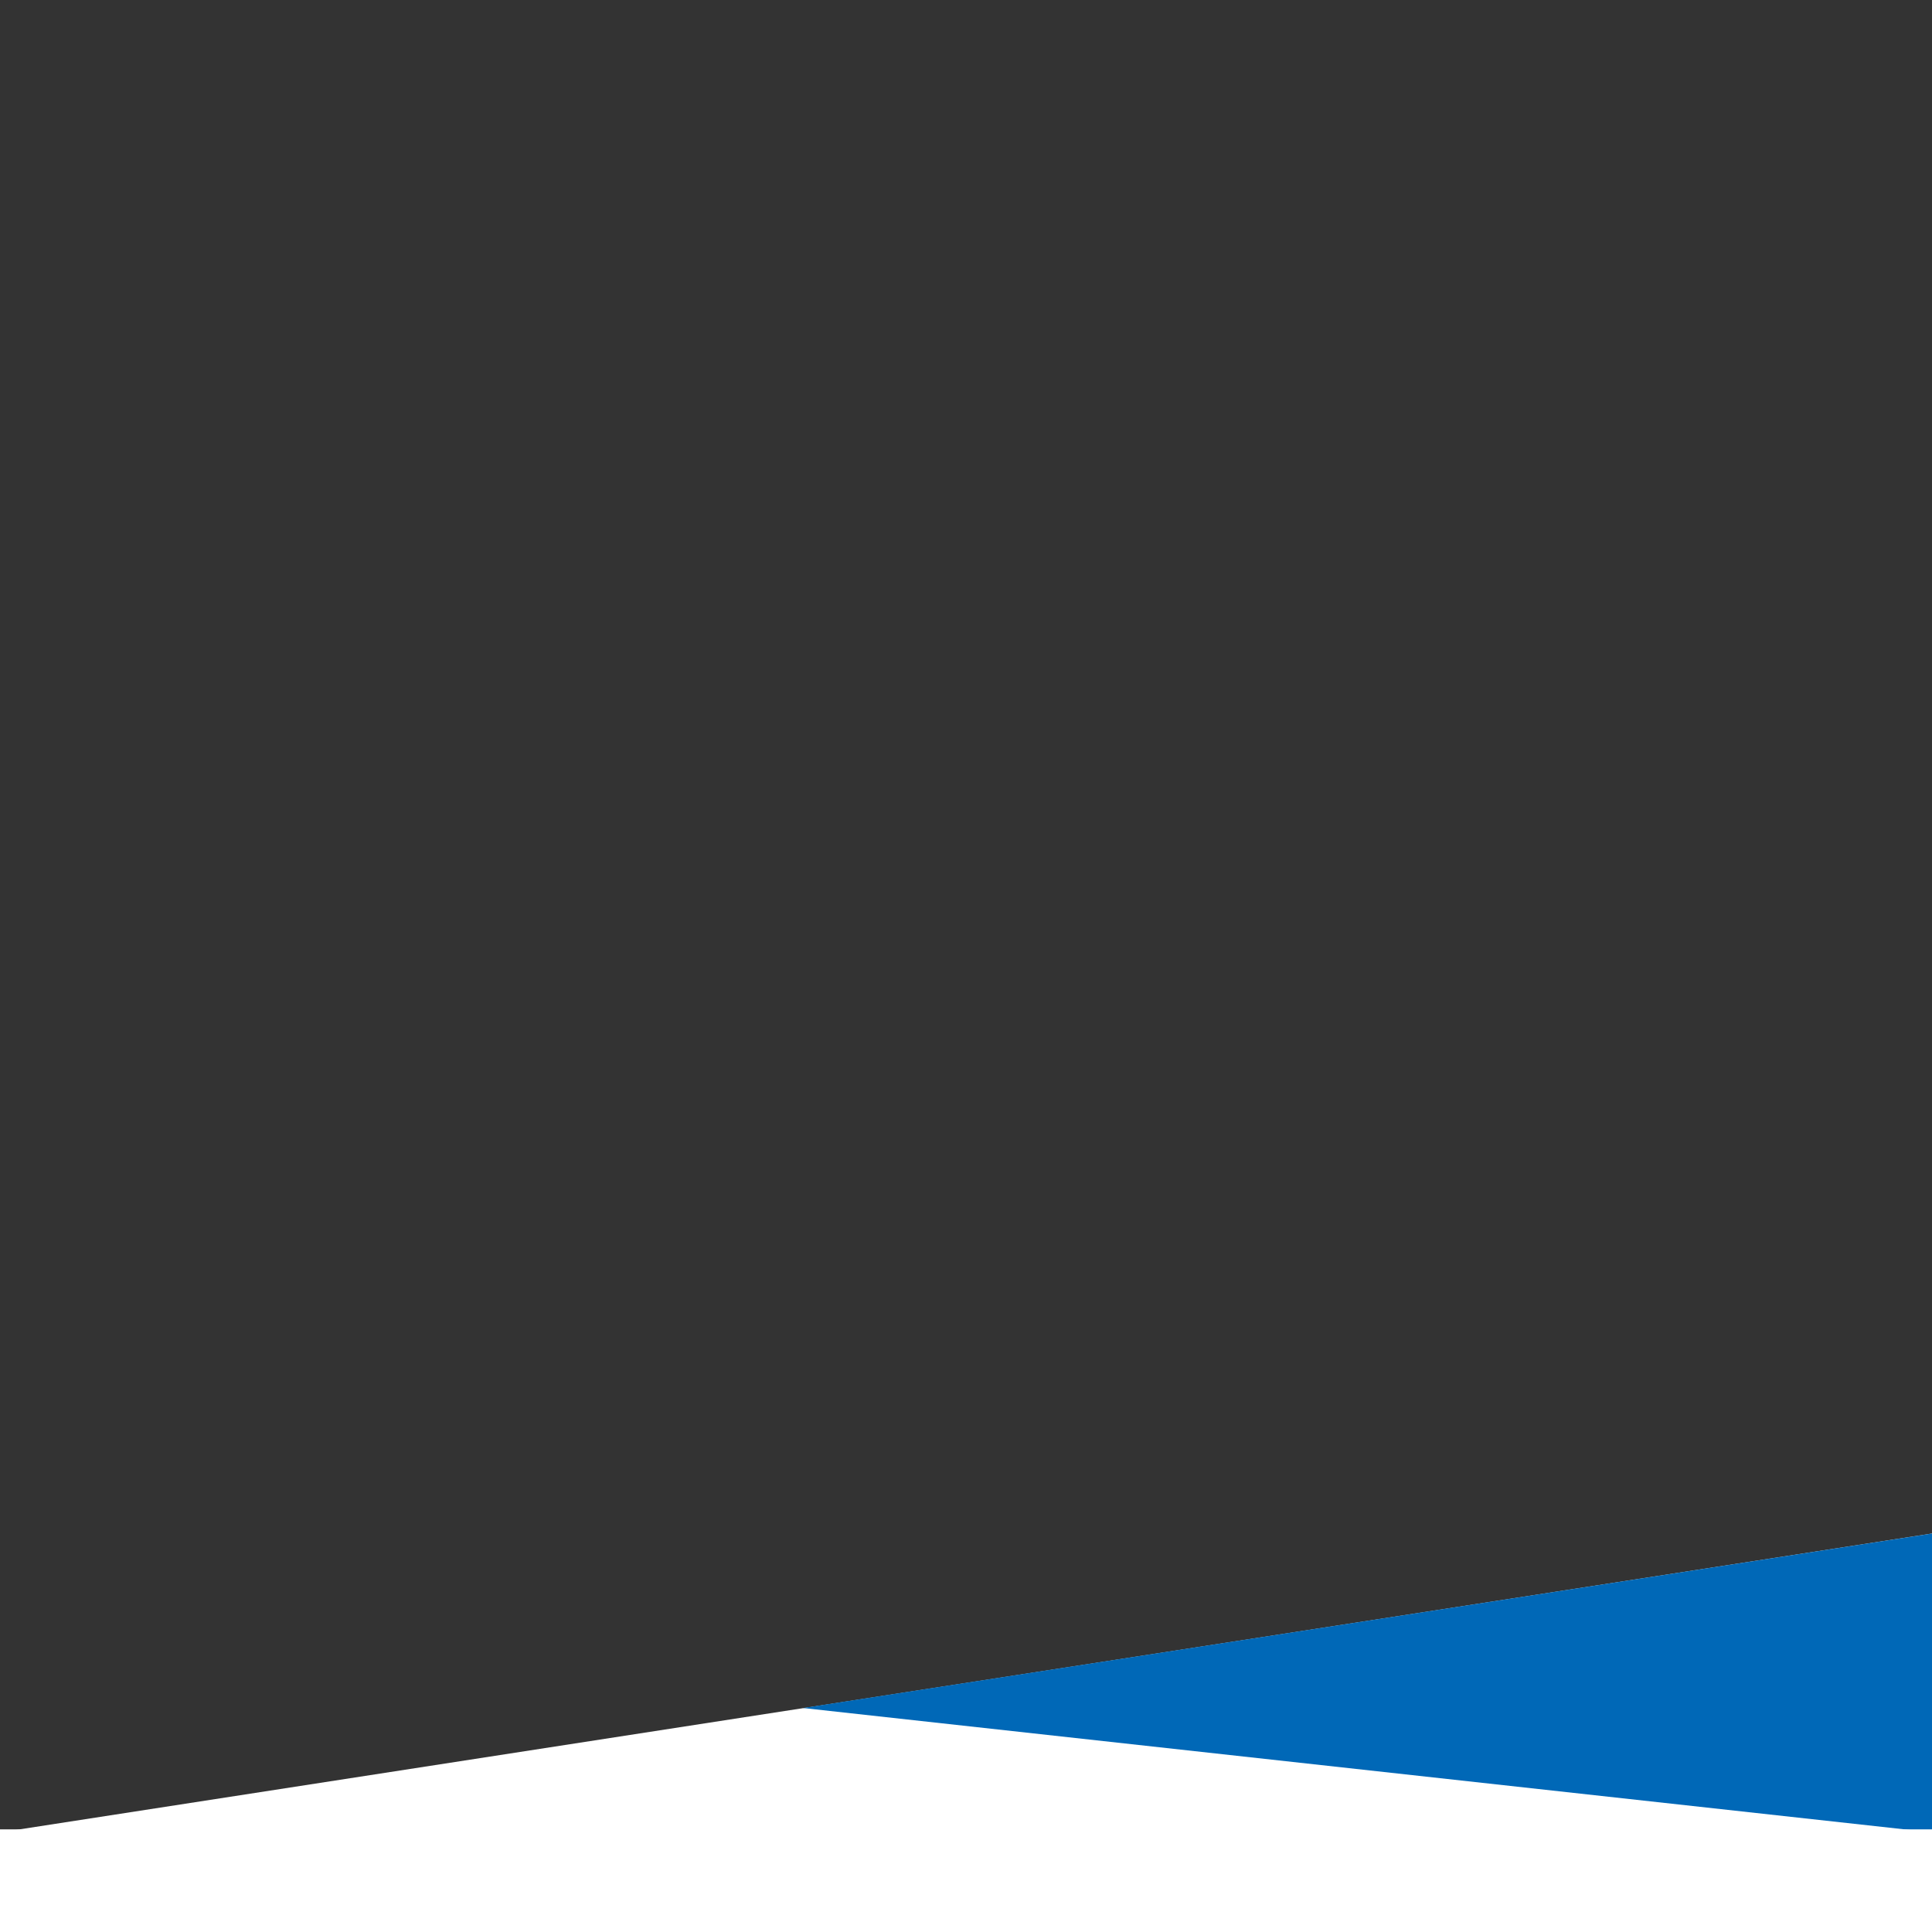
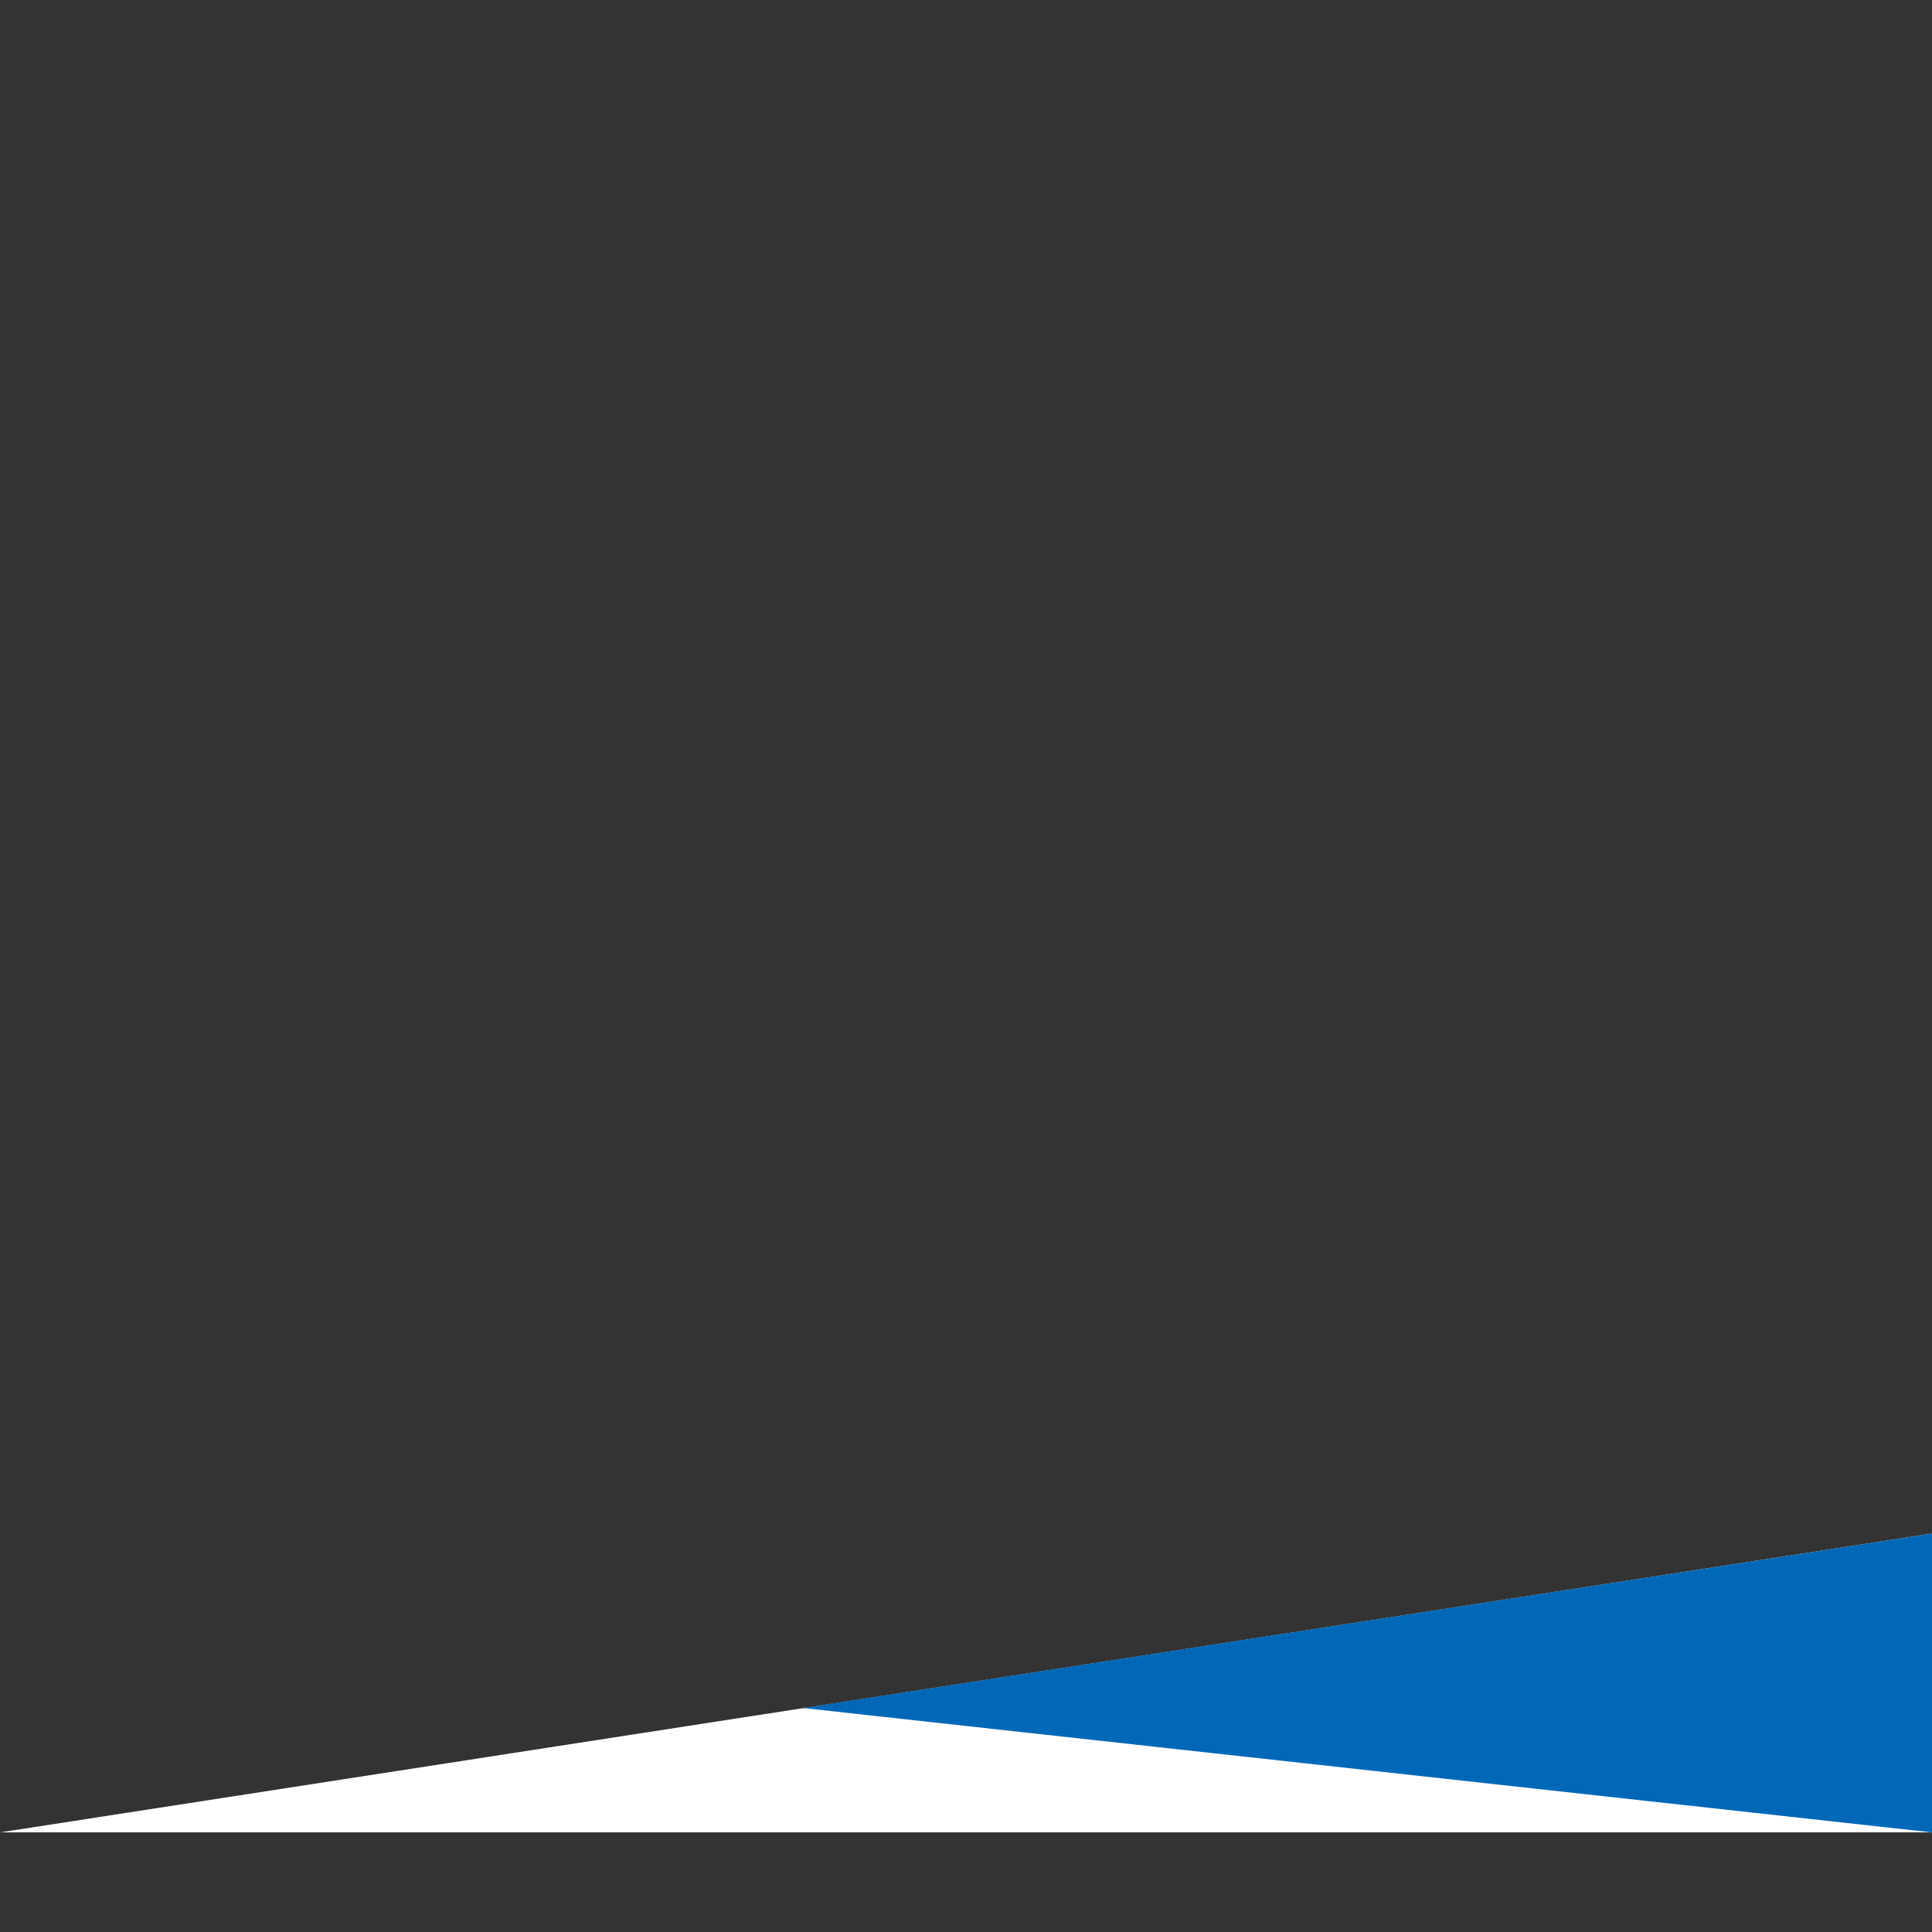
<svg xmlns="http://www.w3.org/2000/svg" xmlns:xlink="http://www.w3.org/1999/xlink" version="1.1" id="レイヤー_1" x="0px" y="0px" viewBox="0 0 640 640" style="enable-background:new 0 0 640 640;" xml:space="preserve">
  <rect x="0" y="0" width="640" height="640" fill="#333333" stroke="none" />
  <style type="text/css">
	.st0{fill:#FFFFFF;}
	.st1{fill:#0068B7;}
</style>
  <g>
    <defs>
-       <rect id="SVGID_1_" x="-1000" y="70" width="640" height="570" />
-     </defs>
+       </defs>
    <clipPath id="SVGID_2_">
      <use xlink:href="#SVGID_1_" style="display:none;overflow:visible;" />
    </clipPath>
  </g>
  <g>
    <g>
      <polygon class="st0" points="640,607 0,607 0,607 640,508   " />
      <polygon class="st1" points="266,565.8 640,607 640,508   " />
    </g>
  </g>
-   <rect y="606" class="st0" width="640" height="42" />
</svg>